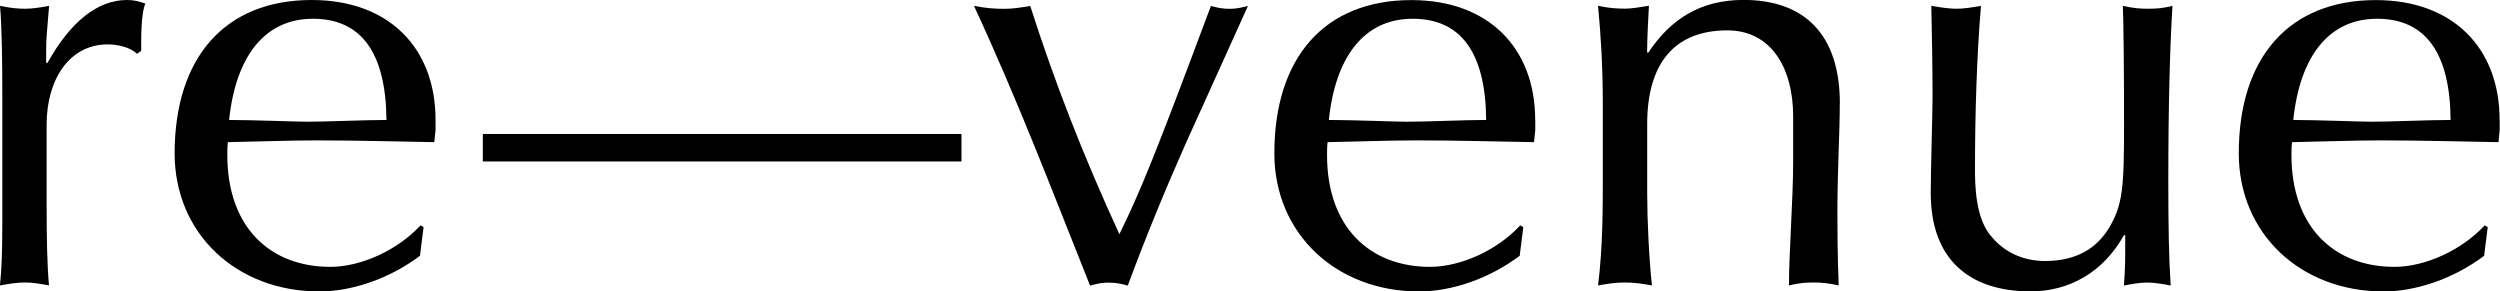
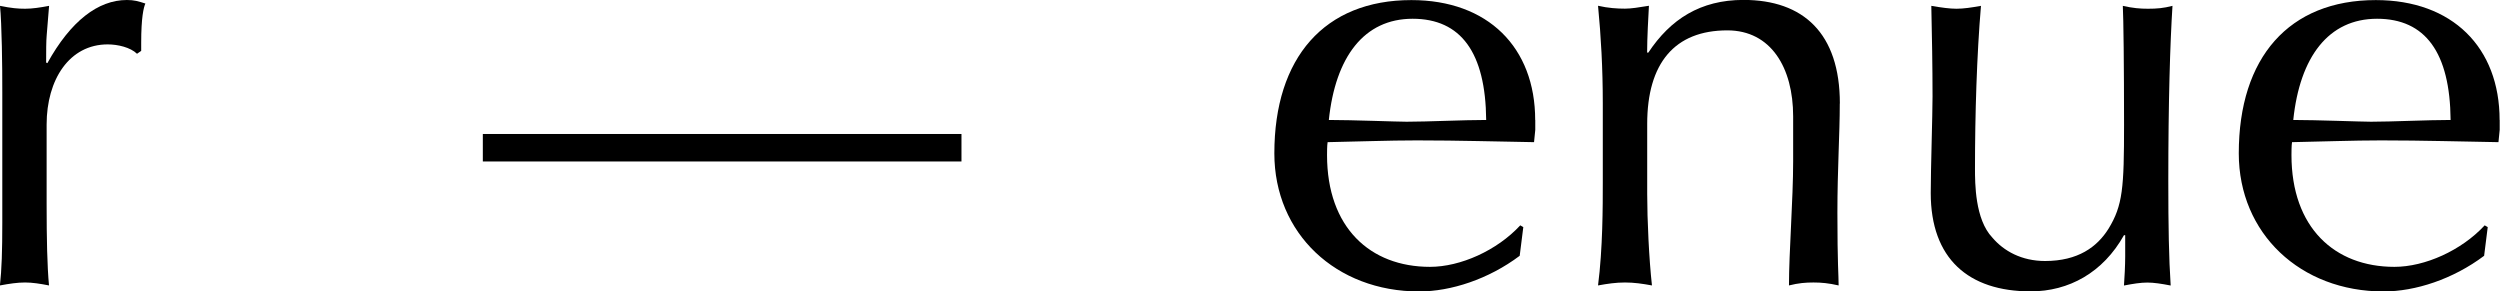
<svg xmlns="http://www.w3.org/2000/svg" width="429" height="50" viewBox="0 0 429 50" fill="none">
  <g clip-path="url(#clip0_1_73)">
    <path d="M24.946 0.605C24.637 1.306 24.229 3.012 24.229 7.329V8.732L23.512 9.227C22.387 8.127 20.221 7.618 18.477 7.618C11.911 7.618 8.001 13.641 8.001 21.37V35.025C8.001 41.048 8.1 45.668 8.409 48.982C6.862 48.68 5.54 48.474 4.303 48.474C2.967 48.474 1.631 48.68 -0.014 48.982C0.295 46.273 0.394 42.959 0.394 38.243V15.869C0.408 11.551 0.309 4.015 2.39182e-05 1.004C1.955 1.403 3.08 1.499 4.317 1.499C5.555 1.499 6.89 1.293 8.423 1.004L8.015 6.023C7.917 7.123 7.917 8.732 7.917 10.74L8.128 10.836C12.121 3.617 16.832 0 21.768 0C23.006 0 23.723 0.206 24.946 0.605Z" fill="black" />
-     <path d="M74.74 20.586V22.291L74.529 24.395C68.37 24.299 61.69 24.092 54.406 24.092C49.484 24.092 44.338 24.299 39.106 24.395C39.008 24.904 39.008 26.306 39.008 26.609C39.008 39.054 46.405 45.792 56.67 45.792C61.901 45.792 68.173 42.987 72.166 38.669L72.687 38.971L72.068 43.894C66.724 47.91 60.256 50.014 54.814 50.014C40.541 50.014 29.966 40.072 29.966 26.32C29.98 9.846 38.6 0 53.492 0C66.64 0 74.74 8.127 74.74 20.586ZM52.662 20.888C56.262 20.888 62.309 20.586 66.317 20.586C66.218 9.035 61.999 3.218 53.689 3.218C45.378 3.218 40.442 9.75 39.317 20.586C43.325 20.586 51.017 20.888 52.662 20.888Z" fill="black" />
    <path d="M164.989 22.992V27.709H82.853V22.992H164.989Z" fill="black" />
-     <path d="M172.274 1.513C173.82 1.513 175.142 1.306 176.788 1.018C180.992 14.164 185.928 26.815 192.087 40.181C195.687 32.852 198.148 26.829 207.794 1.018C208.821 1.32 209.847 1.513 210.972 1.513C212.21 1.513 213.025 1.306 214.15 1.018L203.477 24.615C199.779 32.948 196.502 40.979 193.521 49.01C192.495 48.707 191.468 48.501 190.343 48.501C189.106 48.501 188.6 48.597 187.053 49.01C180.486 32.55 174.636 17.175 167.141 1.018C169.292 1.416 170.741 1.513 172.274 1.513Z" fill="black" />
    <path d="M263.452 20.586V22.291L263.241 24.395C257.082 24.299 250.402 24.092 243.118 24.092C238.196 24.092 233.05 24.299 227.819 24.395C227.72 24.904 227.72 26.306 227.72 26.609C227.72 39.054 235.117 45.792 245.382 45.792C250.613 45.792 256.885 42.987 260.878 38.669L261.399 38.971L260.78 43.894C255.436 47.91 248.968 50.014 243.526 50.014C229.253 50.014 218.678 40.072 218.678 26.32C218.678 9.86 227.298 0.014 242.19 0.014C255.338 0.014 263.438 8.141 263.438 20.6L263.452 20.586ZM241.374 20.888C244.974 20.888 251.021 20.586 255.029 20.586C254.93 9.035 250.711 3.218 242.401 3.218C234.09 3.218 229.154 9.75 228.029 20.586C232.037 20.586 239.729 20.888 241.374 20.888Z" fill="black" />
    <path d="M315.706 17.767C315.706 23.089 315.298 28.905 315.298 36.537C315.298 45.38 315.509 47.181 315.509 48.982C313.765 48.584 312.528 48.474 311.192 48.474C309.856 48.474 308.619 48.57 306.988 48.982C306.988 43.262 307.705 34.227 307.705 27.695V19.967C307.705 11.634 303.908 5.212 296.413 5.212C287.371 5.212 282.66 10.836 282.66 21.273V33.32C282.66 37.638 282.97 44.458 283.476 48.982C281.831 48.68 280.396 48.474 278.85 48.474C277.303 48.474 275.868 48.68 274.223 48.982C275.039 42.657 275.039 35.327 275.039 31.312V17.753C275.039 11.73 274.729 6.202 274.223 0.99C275.967 1.389 277.514 1.485 278.85 1.485C279.876 1.485 281.212 1.279 282.956 0.99C282.857 2.695 282.646 6.614 282.646 9.021H282.857C286.654 3.3 291.787 -0.014 299.183 -0.014C309.448 -0.014 315.72 5.707 315.72 17.753L315.706 17.767Z" fill="black" />
    <path d="M331.413 1.004C333.157 1.306 334.591 1.499 335.73 1.499C336.968 1.499 338.304 1.293 339.935 1.004C339.218 9.433 338.908 19.678 338.908 28.919C338.908 31.436 338.908 37.651 341.889 40.773C343.844 43.083 346.924 44.788 350.931 44.788C356.584 44.788 359.861 42.382 361.815 39.26C364.276 35.245 364.487 32.233 364.487 21.383C364.487 11.249 364.389 3.108 364.276 1.004C366.02 1.403 367.257 1.499 368.593 1.499C370.14 1.499 371.265 1.403 372.798 1.004C372.39 7.426 372.081 17.368 372.081 31.119C372.081 38.848 372.179 44.266 372.488 48.996C370.942 48.694 369.62 48.487 368.481 48.487C367.342 48.487 366.02 48.694 364.473 48.996C364.571 47.69 364.684 45.476 364.684 43.977V40.36H364.473C360.873 46.782 355.023 50 348.456 50C337.783 50 331.315 44.376 331.315 33.127C331.315 29.015 331.624 19.774 331.624 16.557C331.624 11.331 331.526 6.216 331.413 0.99V1.004Z" fill="black" />
    <path d="M428.947 20.586V22.291L428.736 24.395C422.577 24.299 415.898 24.092 408.614 24.092C403.692 24.092 398.545 24.299 393.314 24.395C393.216 24.904 393.216 26.306 393.216 26.609C393.216 39.054 400.612 45.792 410.878 45.792C416.109 45.792 422.38 42.987 426.374 38.669L426.894 38.971L426.276 43.894C420.932 47.91 414.463 50.014 409.021 50.014C394.749 50.014 384.174 40.072 384.174 26.32C384.174 9.86 392.794 0.014 407.686 0.014C420.834 0.014 428.933 8.141 428.933 20.6L428.947 20.586ZM406.87 20.888C410.47 20.888 416.517 20.586 420.524 20.586C420.426 9.035 416.207 3.218 407.897 3.218C399.586 3.218 394.65 9.75 393.525 20.586C397.533 20.586 405.225 20.888 406.87 20.888Z" fill="black" />
  </g>
  <defs>
    <clipPath id="clip0_1_73">
      <rect width="428.947" height="50" fill="white" />
    </clipPath>
  </defs>
</svg>